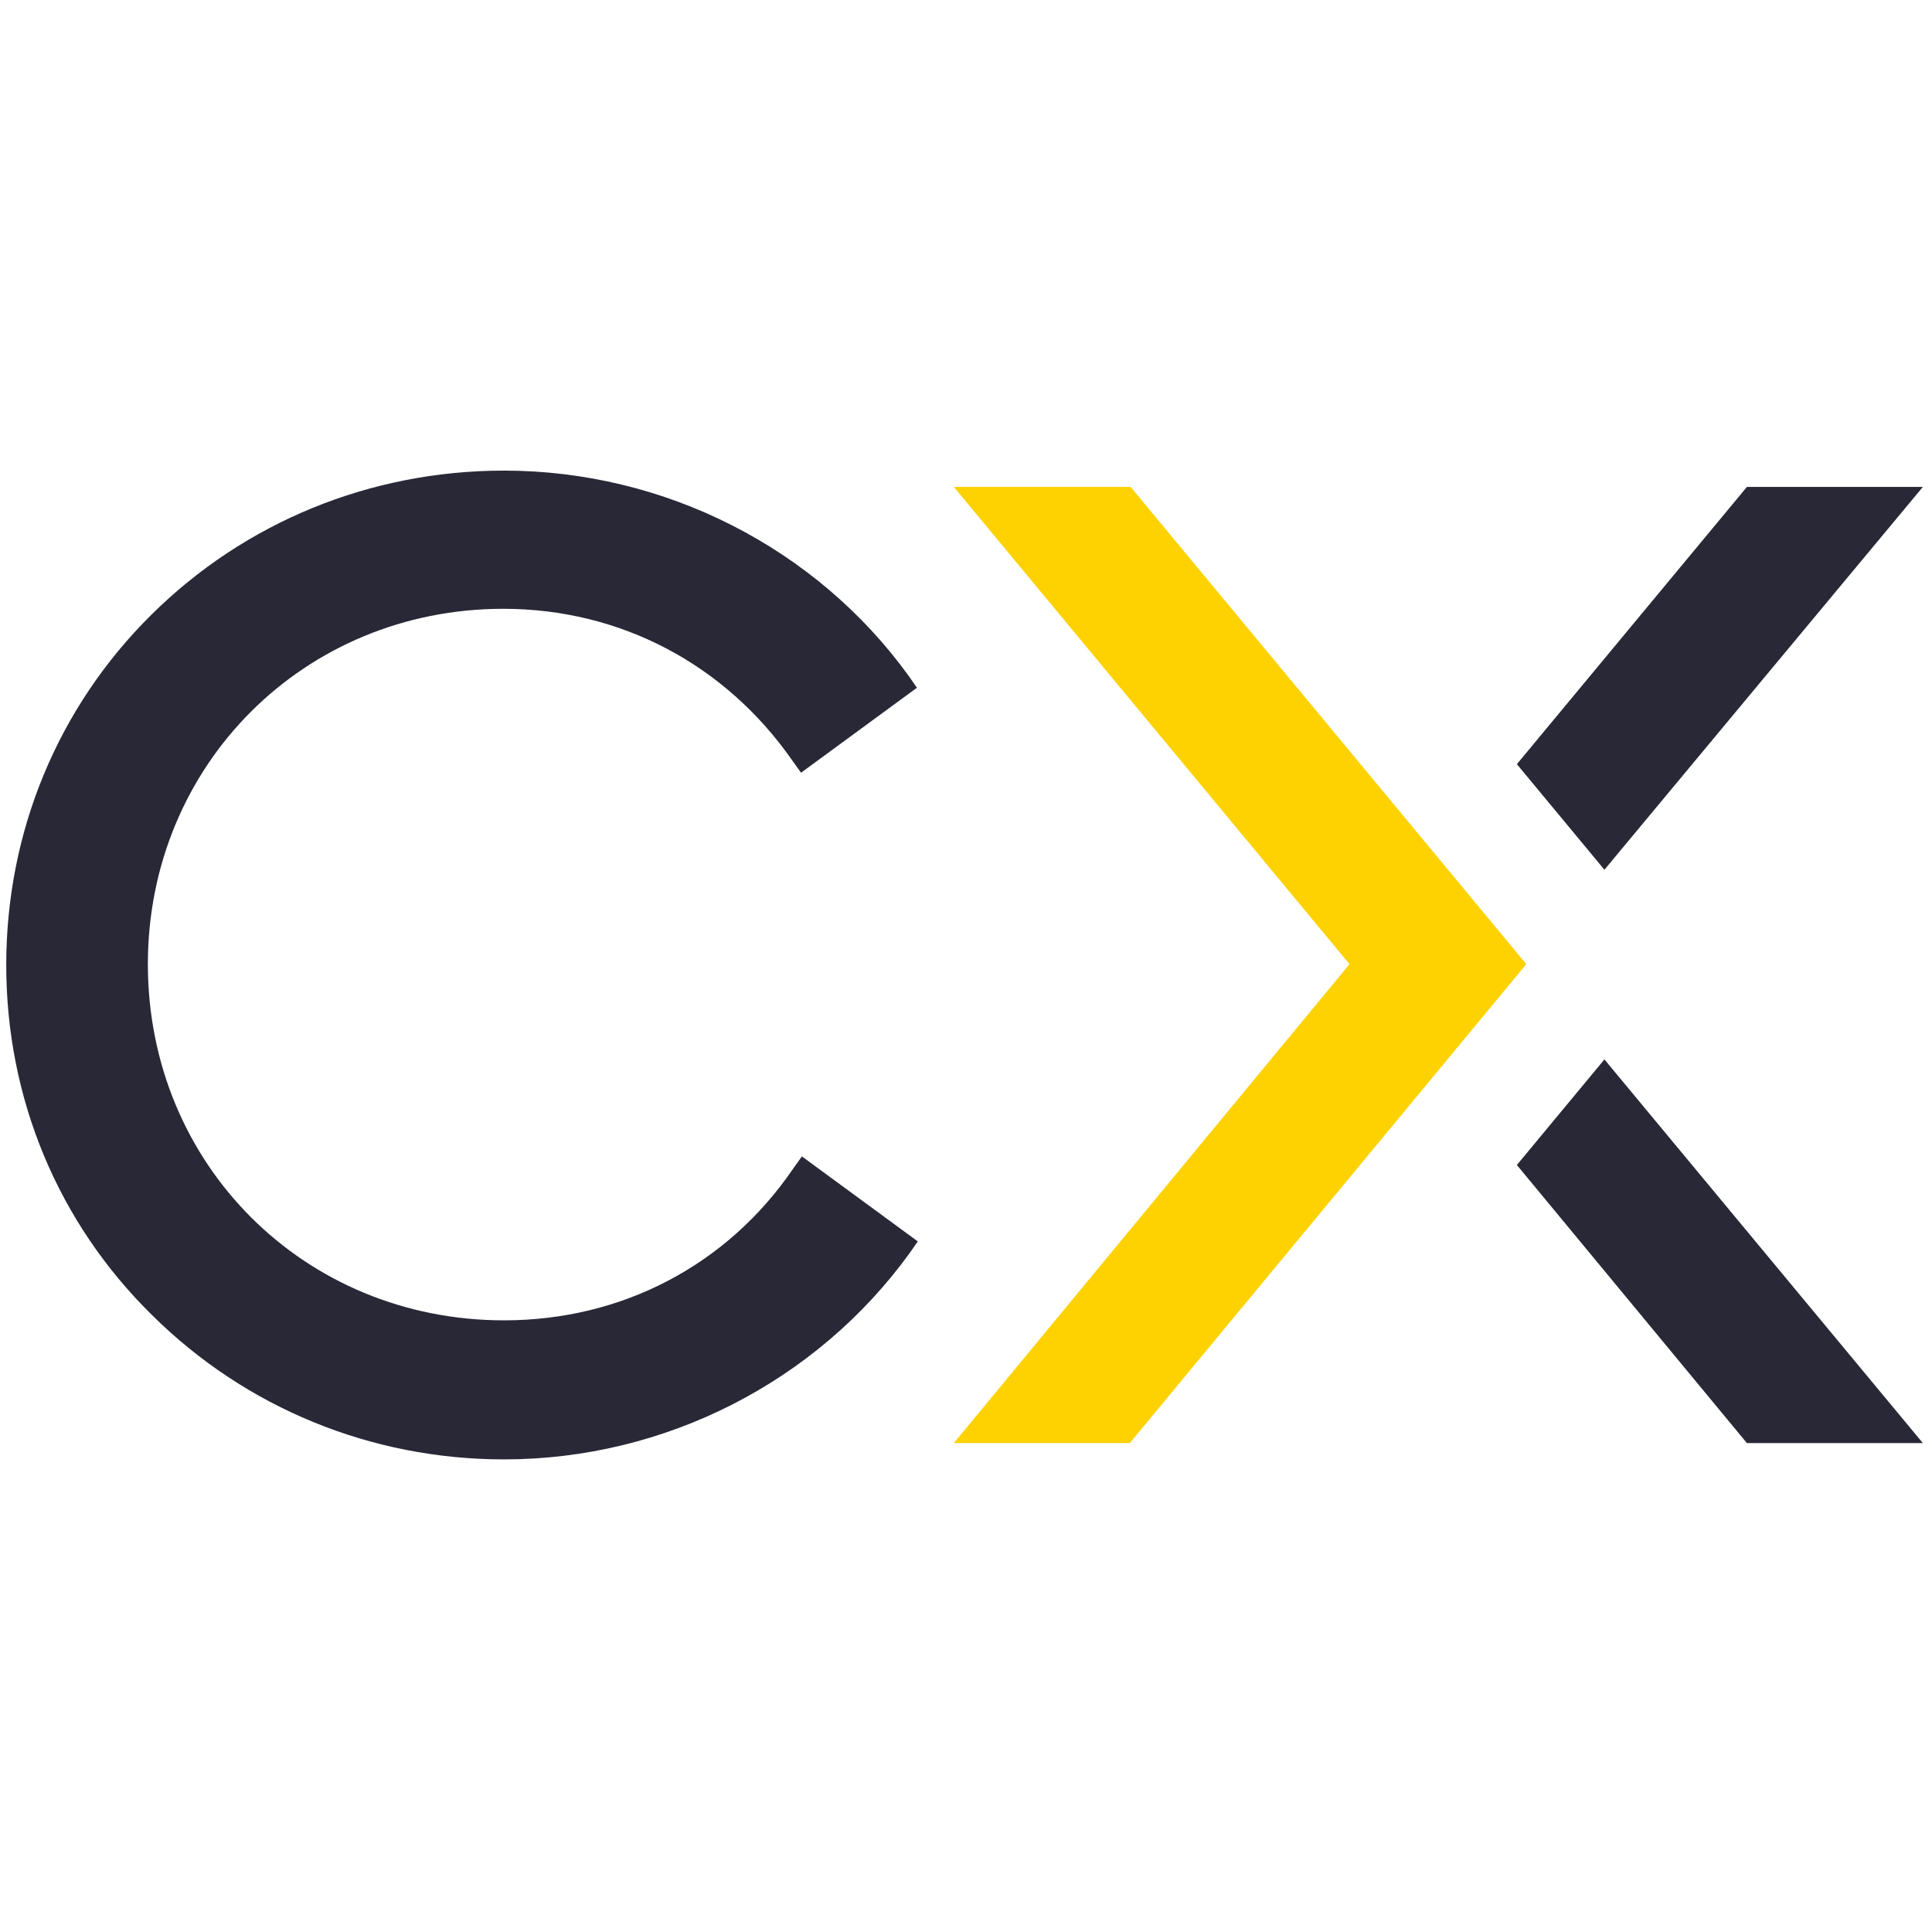
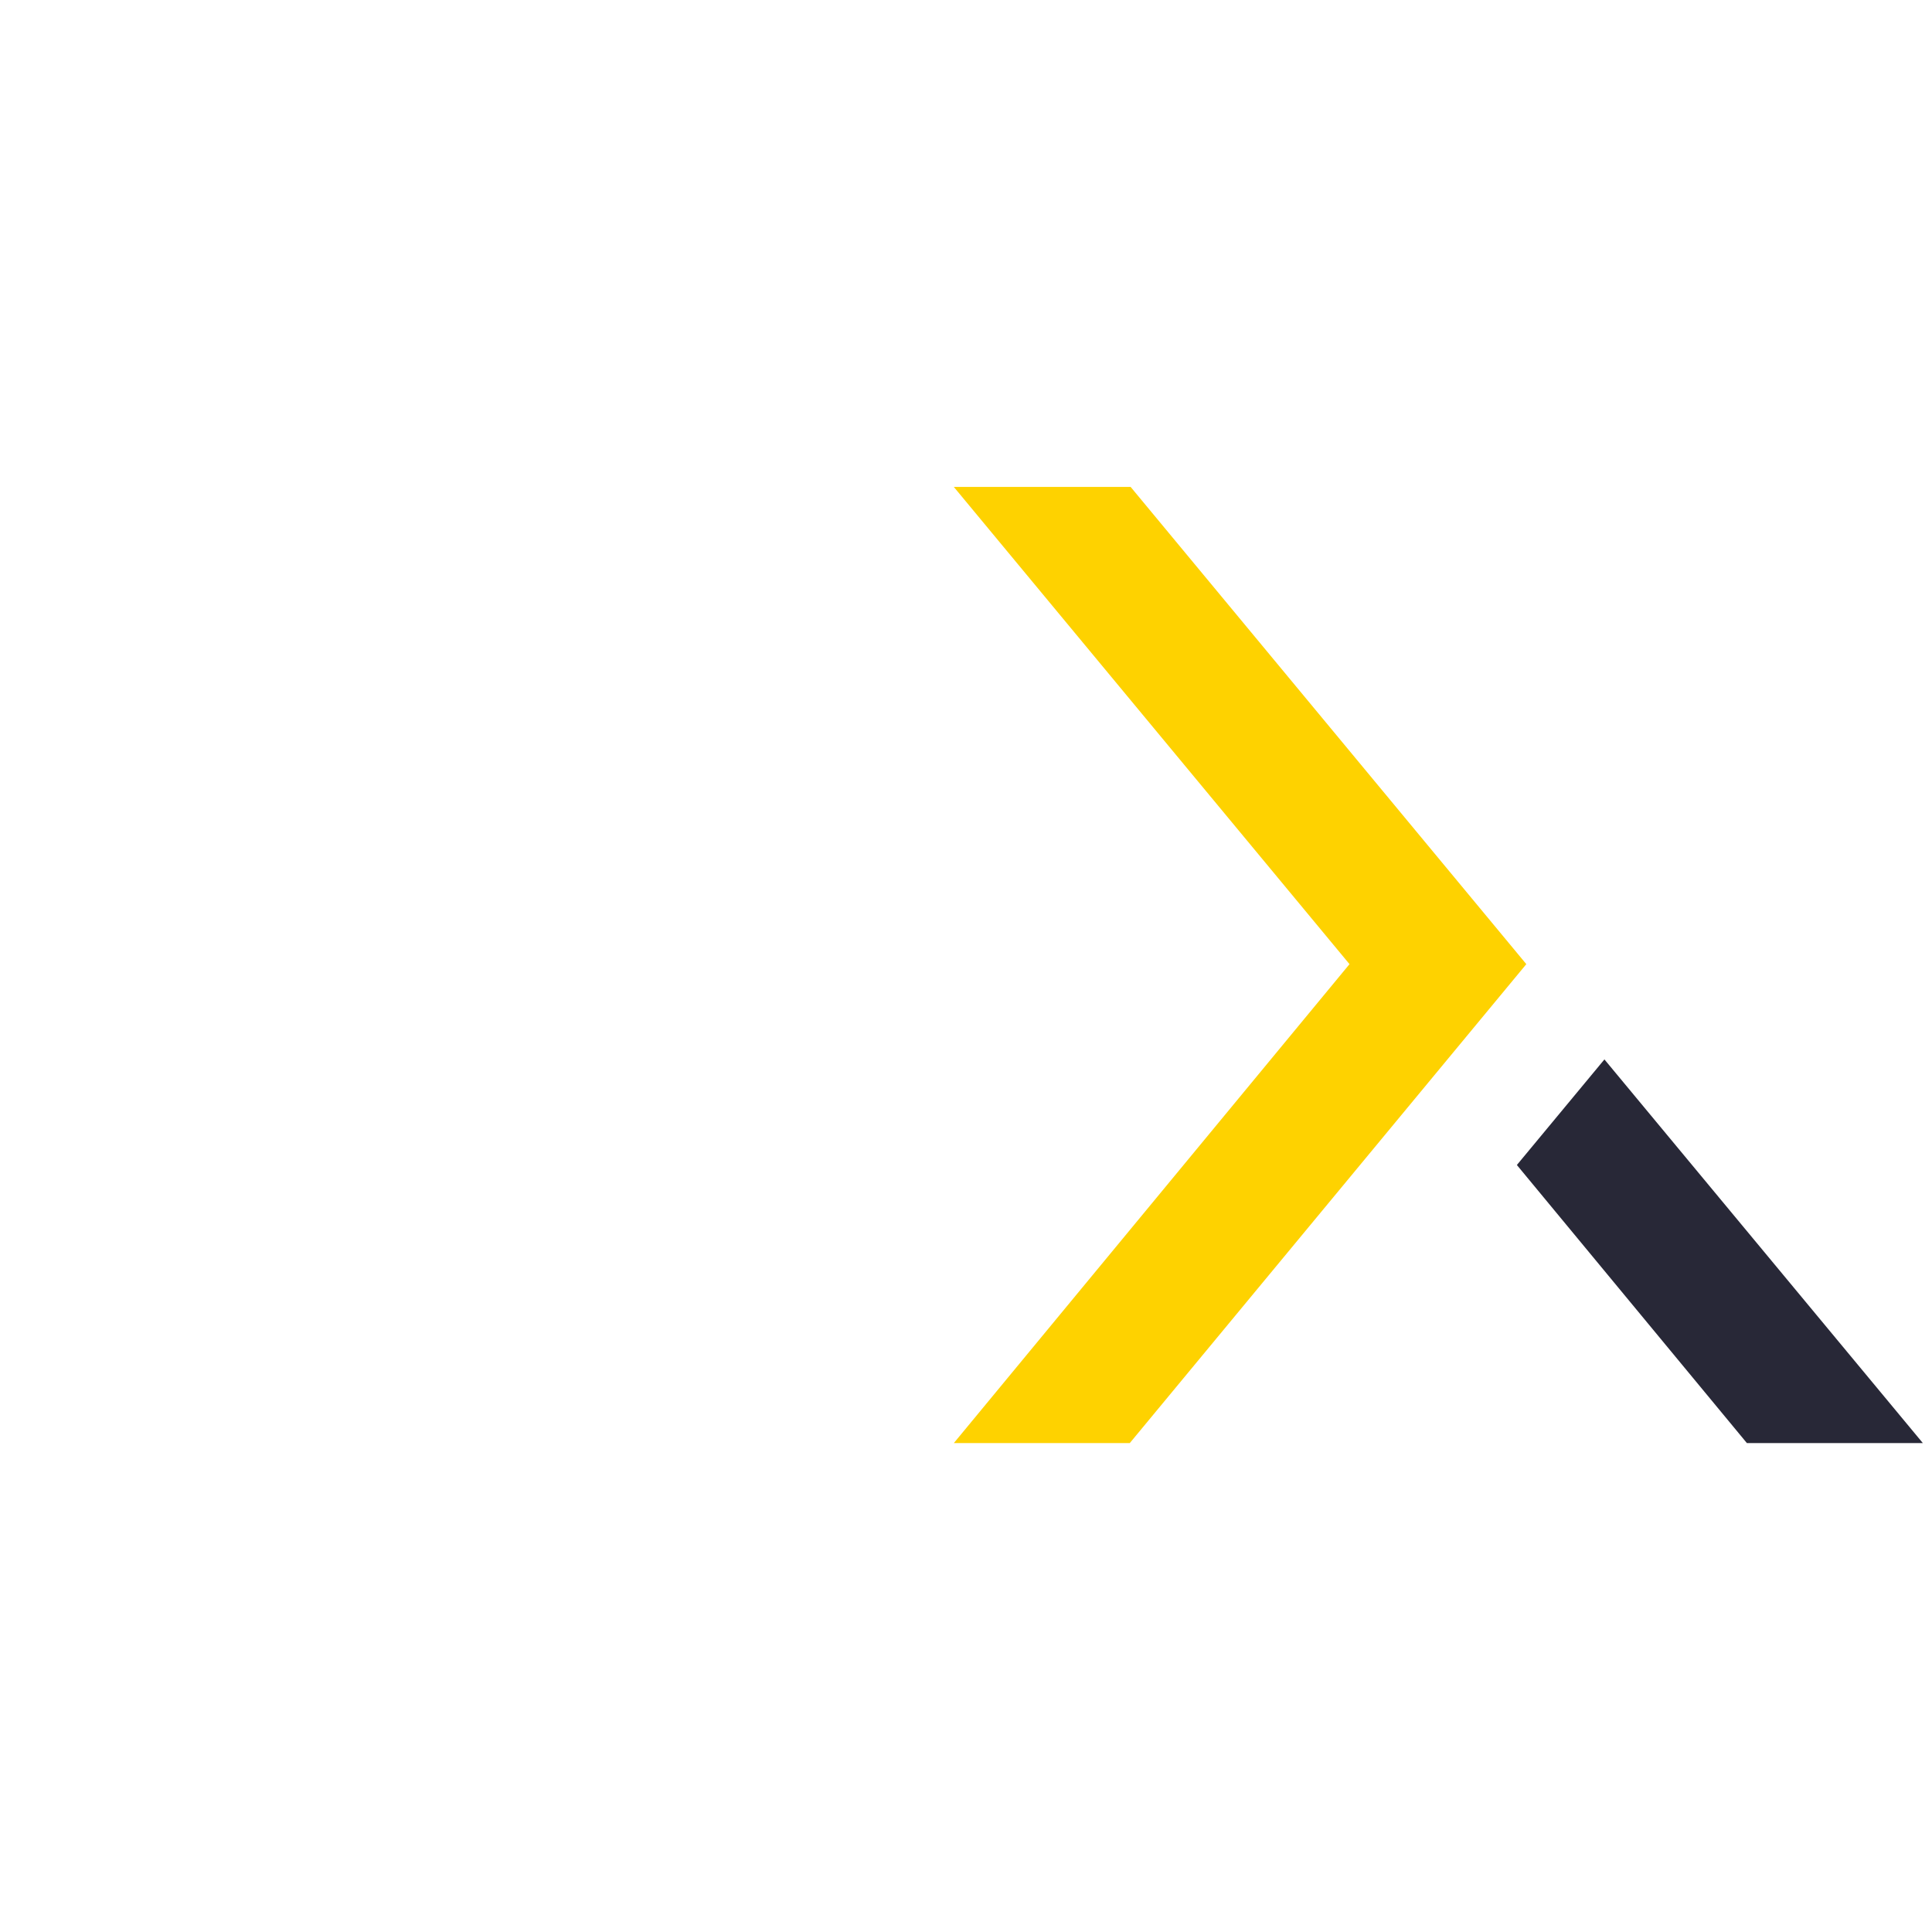
<svg xmlns="http://www.w3.org/2000/svg" id="Artwork" width="61" height="61" version="1.1" viewBox="0 0 61 61" xml:space="preserve">
  <style type="text/css">
	.st0{fill:#282837;}
	.st1{fill:#FED200;}
</style>
  <g transform="matrix(.271 0 0 .271 .197 9.71)">
    <polygon class="st1" points="110.4 132.3 156.5 76.5 110.4 20.9 131 20.9 177.1 76.5 130.9 132.3" />
    <polygon class="st0" points="202.8 132.3 223.3 132.3 186.2 87.6 176 99.9" />
-     <polygon class="st0" points="202.8 20.9 176 53.2 186.2 65.5 223.3 20.9" />
-     <path class="st0" d="m58 134.2c-15.5 0-30.1-6-41-16.8-11-10.8-17-25.3-17-40.8s6-30 16.9-40.8 25.5-16.8 41.1-16.8c18.7 0 36.4 9 47.2 24l0.9 1.3-13.5 9.9-1-1.4c-7.8-11.2-20-17.7-33.7-17.7-23.2 0-41.4 18.2-41.4 41.4 0 23.3 18.2 41.5 41.5 41.5 13.7 0 26-6.4 33.7-17.7l1-1.4 13.5 9.9-0.9 1.3c-10.9 15.1-28.6 24.1-47.3 24.1z" />
  </g>
</svg>